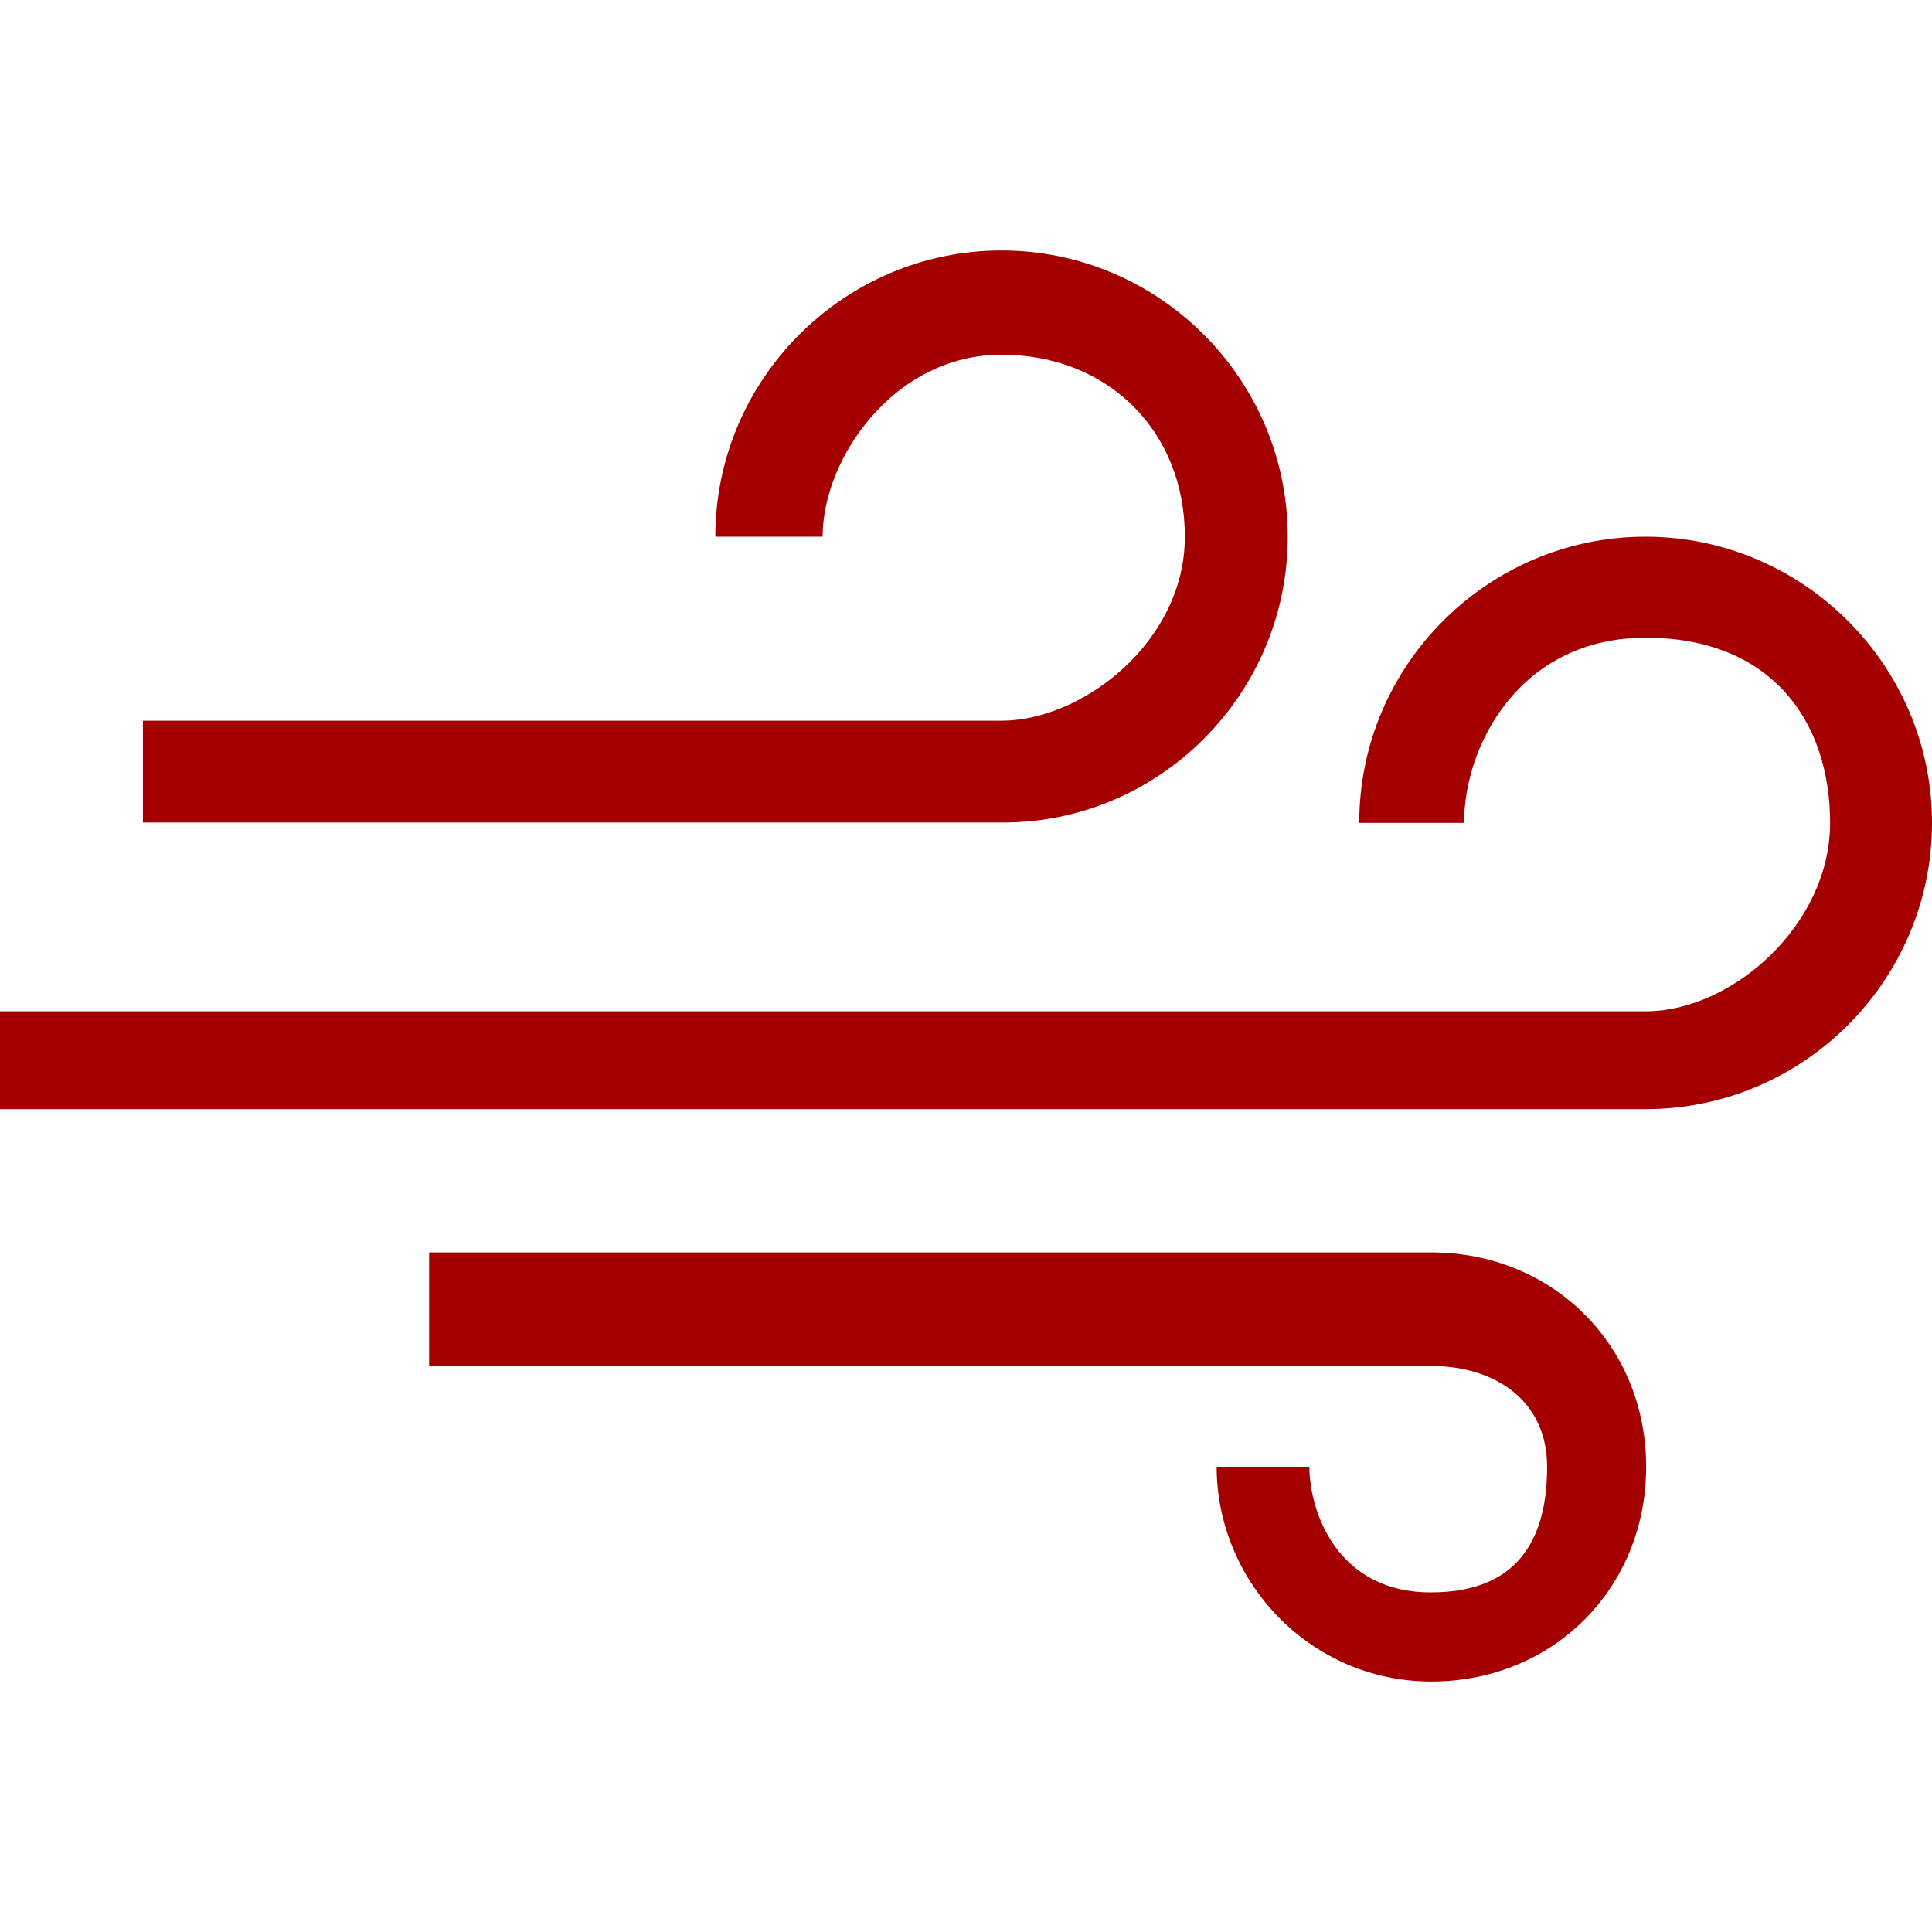
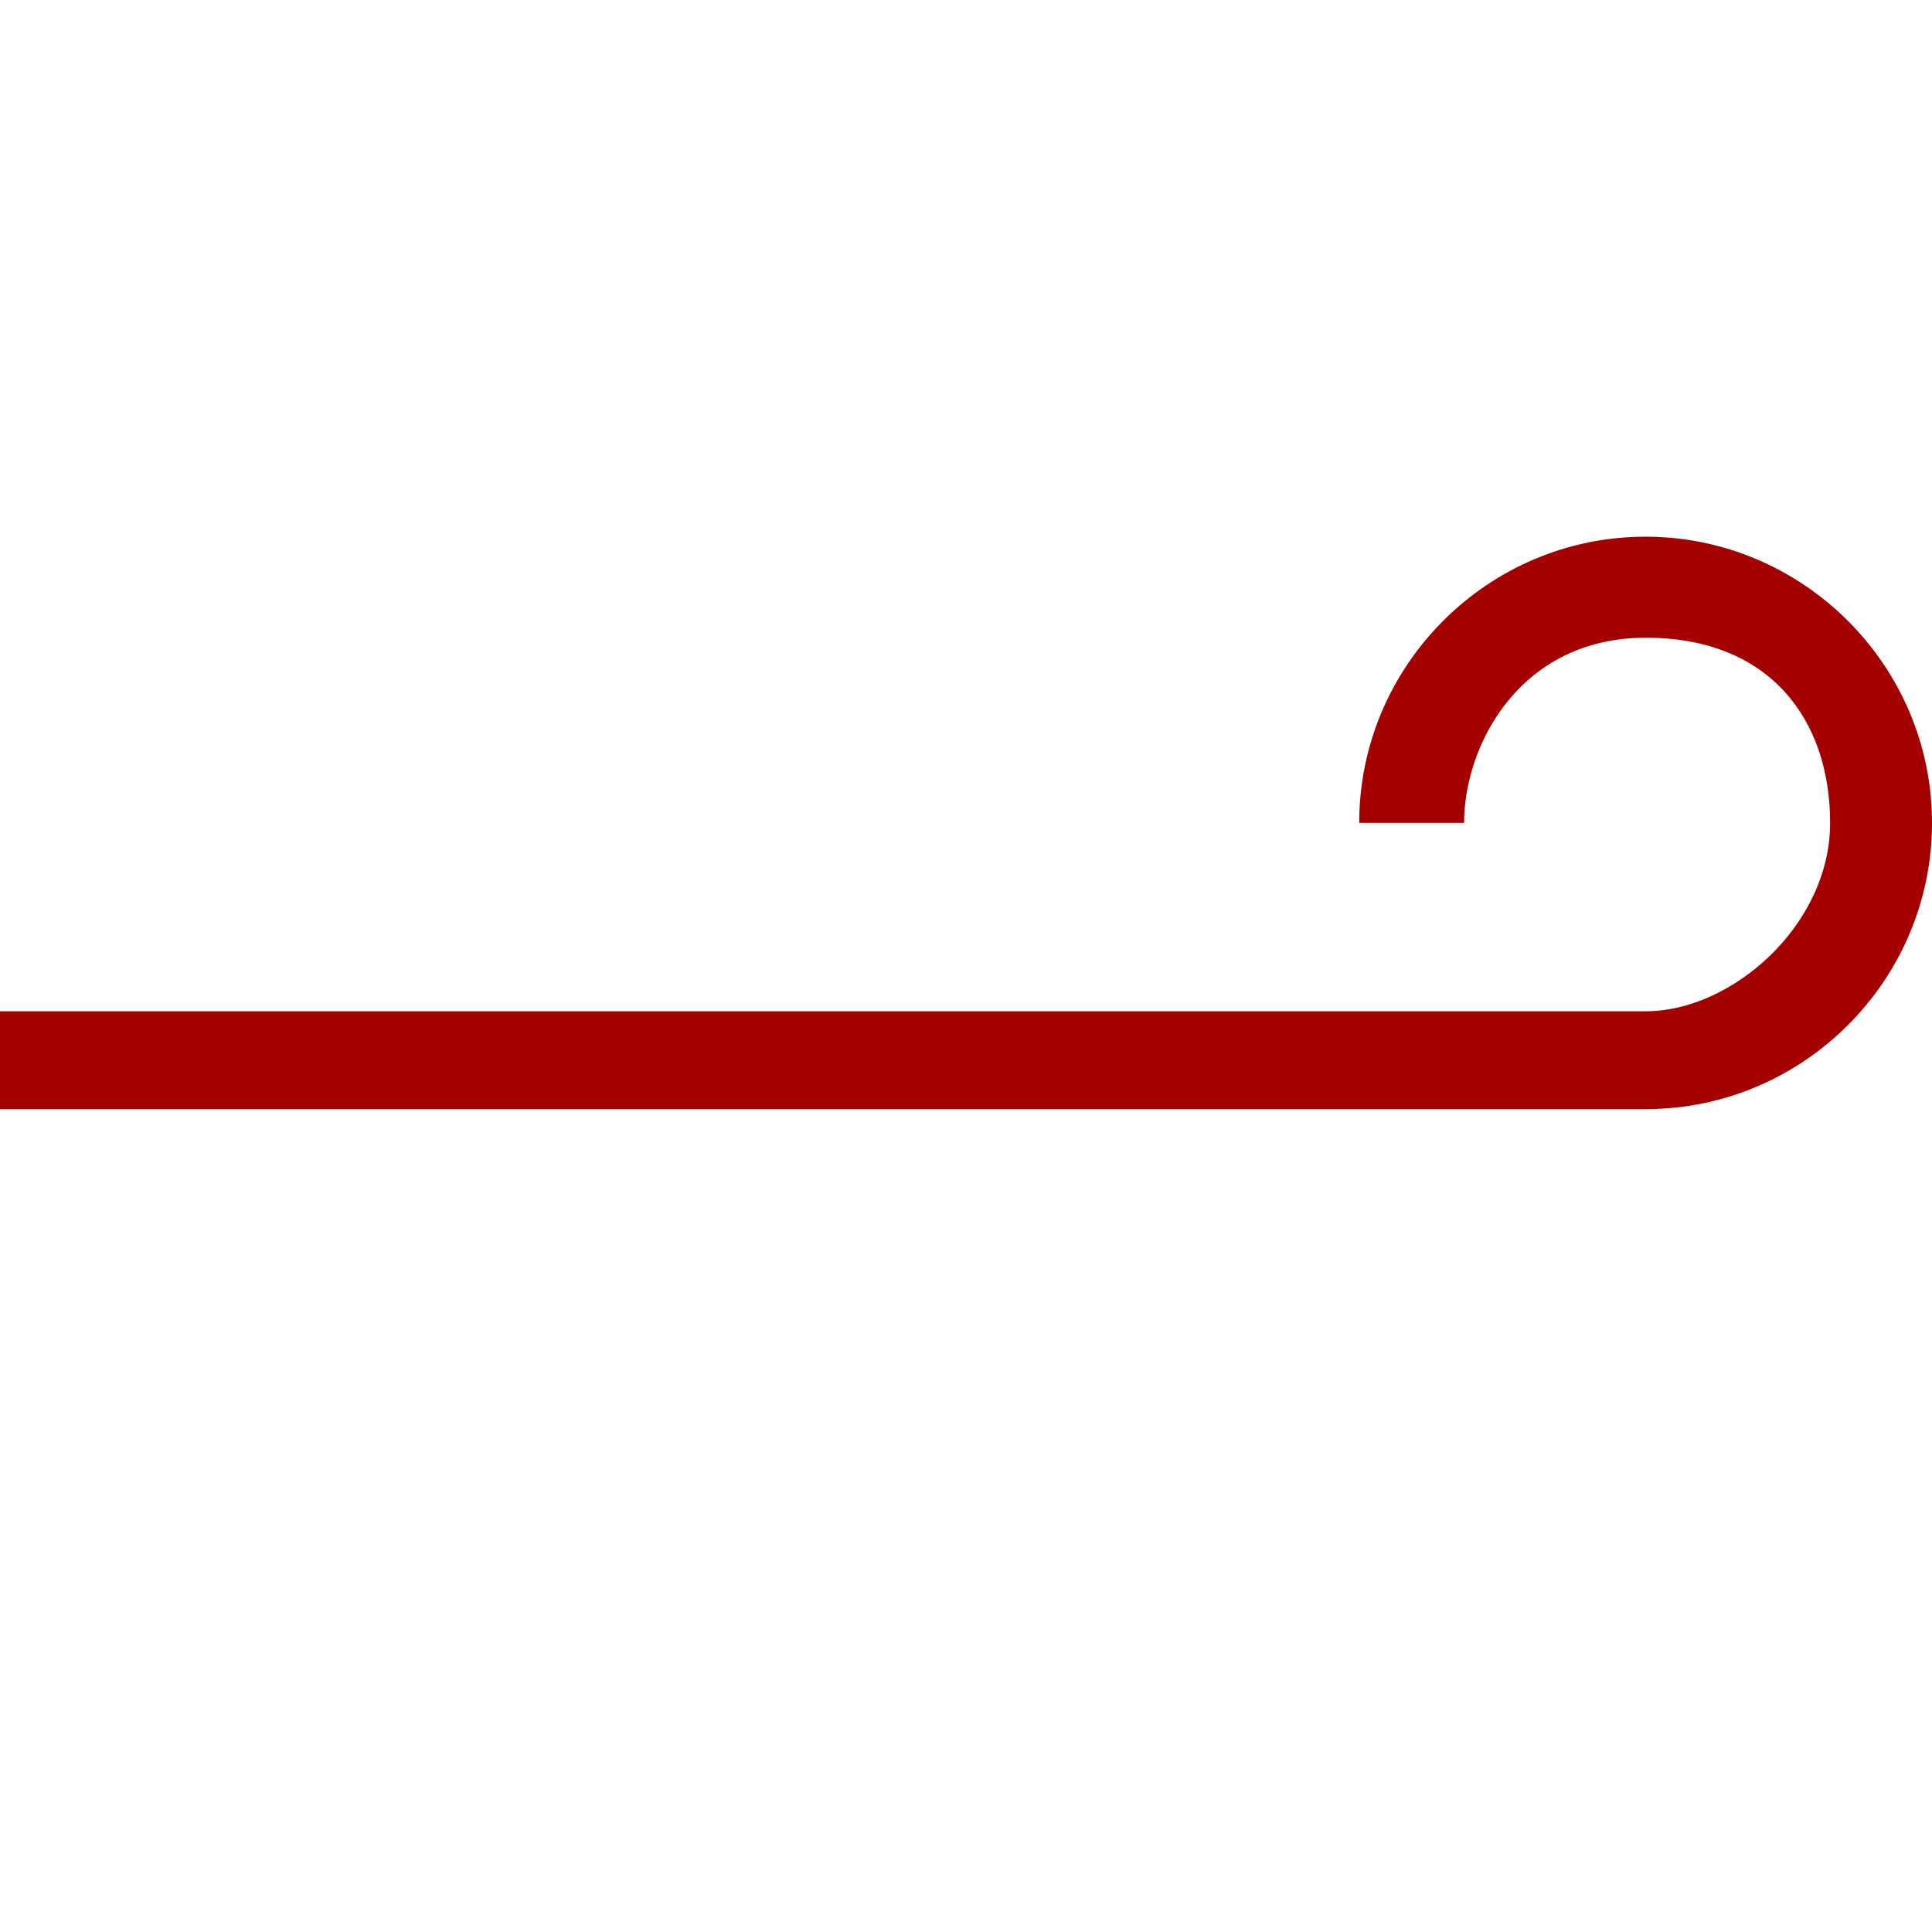
<svg xmlns="http://www.w3.org/2000/svg" width="256" height="256" viewBox="0 0 256 256" fill="none">
-   <path d="M170.633 71.114C170.633 50.243 153.581 33.19 132.709 33.19C111.839 33.19 94.785 50.243 94.785 71.114H109C109 60.703 118.5 47 132.709 47C146.918 47 157 57.228 157 71.114C157 85 143.5 95.5 132.66 95.5H18.937V108.988H132.709C153.581 109.087 170.633 91.984 170.633 71.114Z" fill="#A50000" />
  <path d="M218.027 71.114C197.155 71.114 180.103 88.167 180.103 109.038H194C194 98.627 201.5 84.5 218.076 84.5C234.652 84.5 242.5 95.5 242.5 109.038C242.5 122.576 229.5 134 218.076 134H0V146.962H218.076C238.947 146.962 256 129.909 256 109.038C256 88.167 238.897 71.114 218.027 71.114Z" fill="#A50000" />
-   <path d="M189.62 165.949H56.861V181H189.62C198 181 205 185.5 205 194.355C205 202.5 202.241 211 189.62 211C177 211 173.5 200.056 173.5 194.355H161.214C161.214 209.525 173.558 222.81 189.669 222.81C205.781 222.81 218.125 210.466 218.125 194.355C218.125 178.243 205.732 165.949 189.62 165.949Z" fill="#A50000" />
</svg>